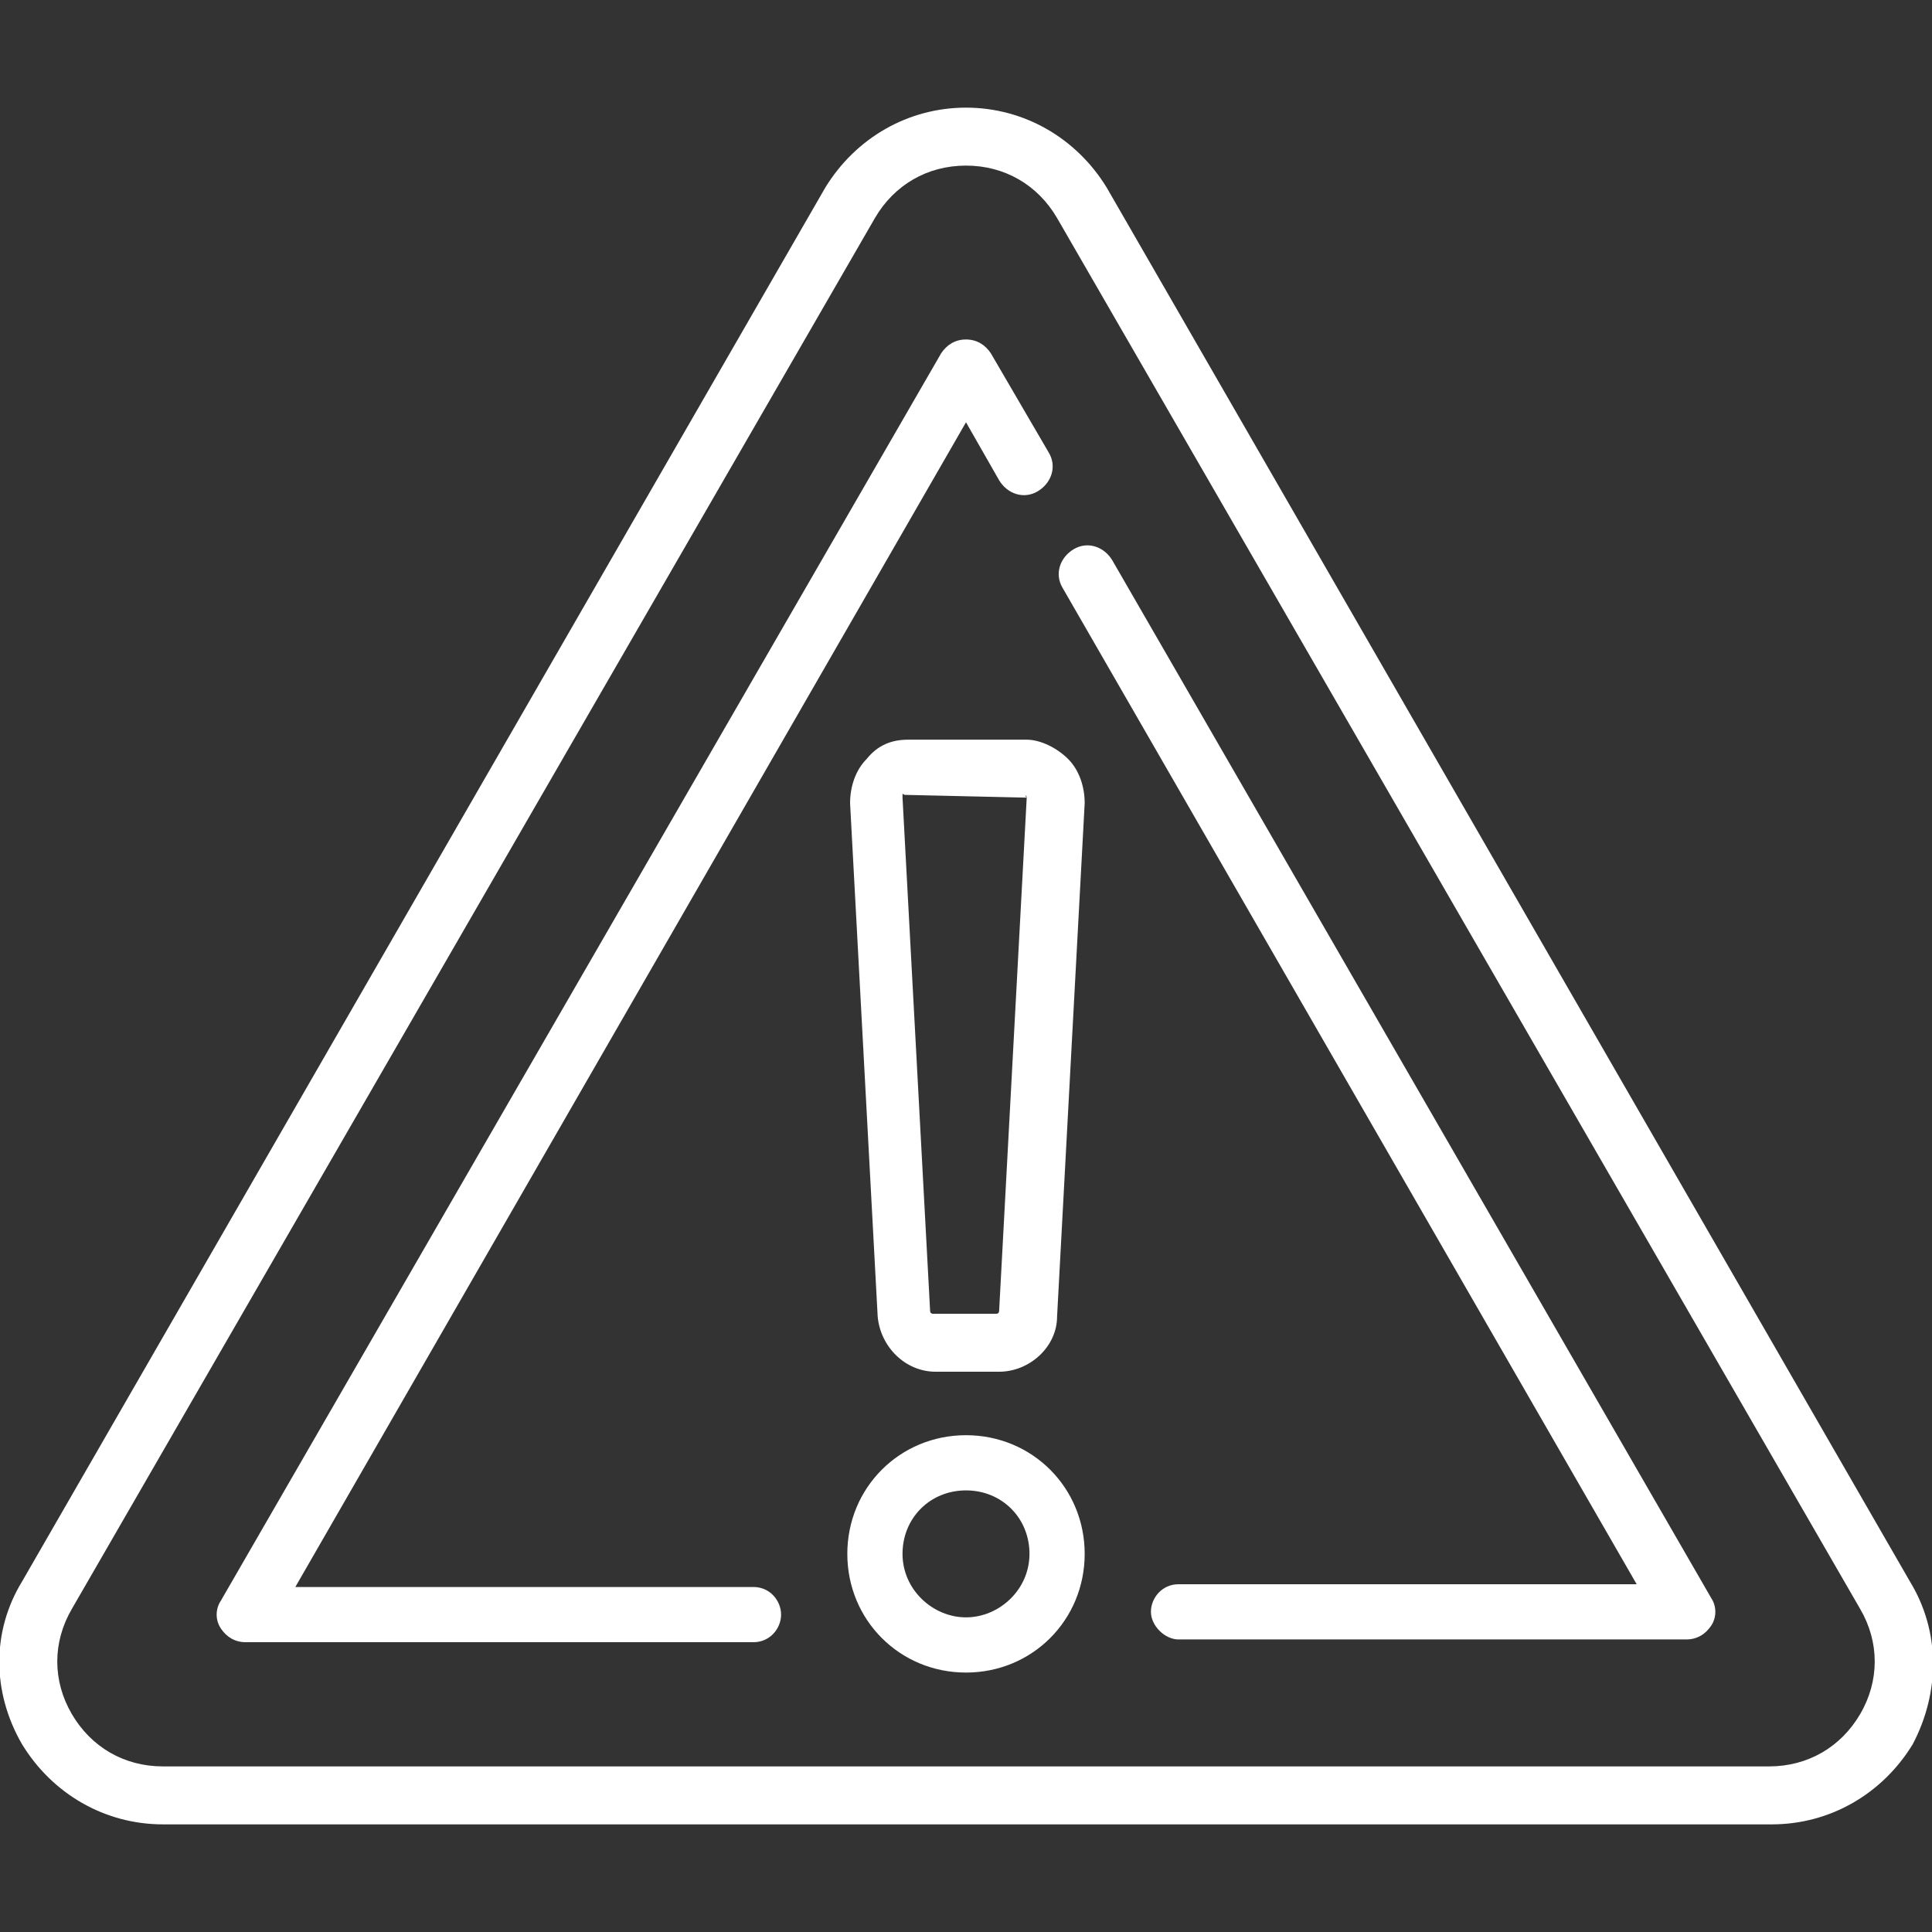
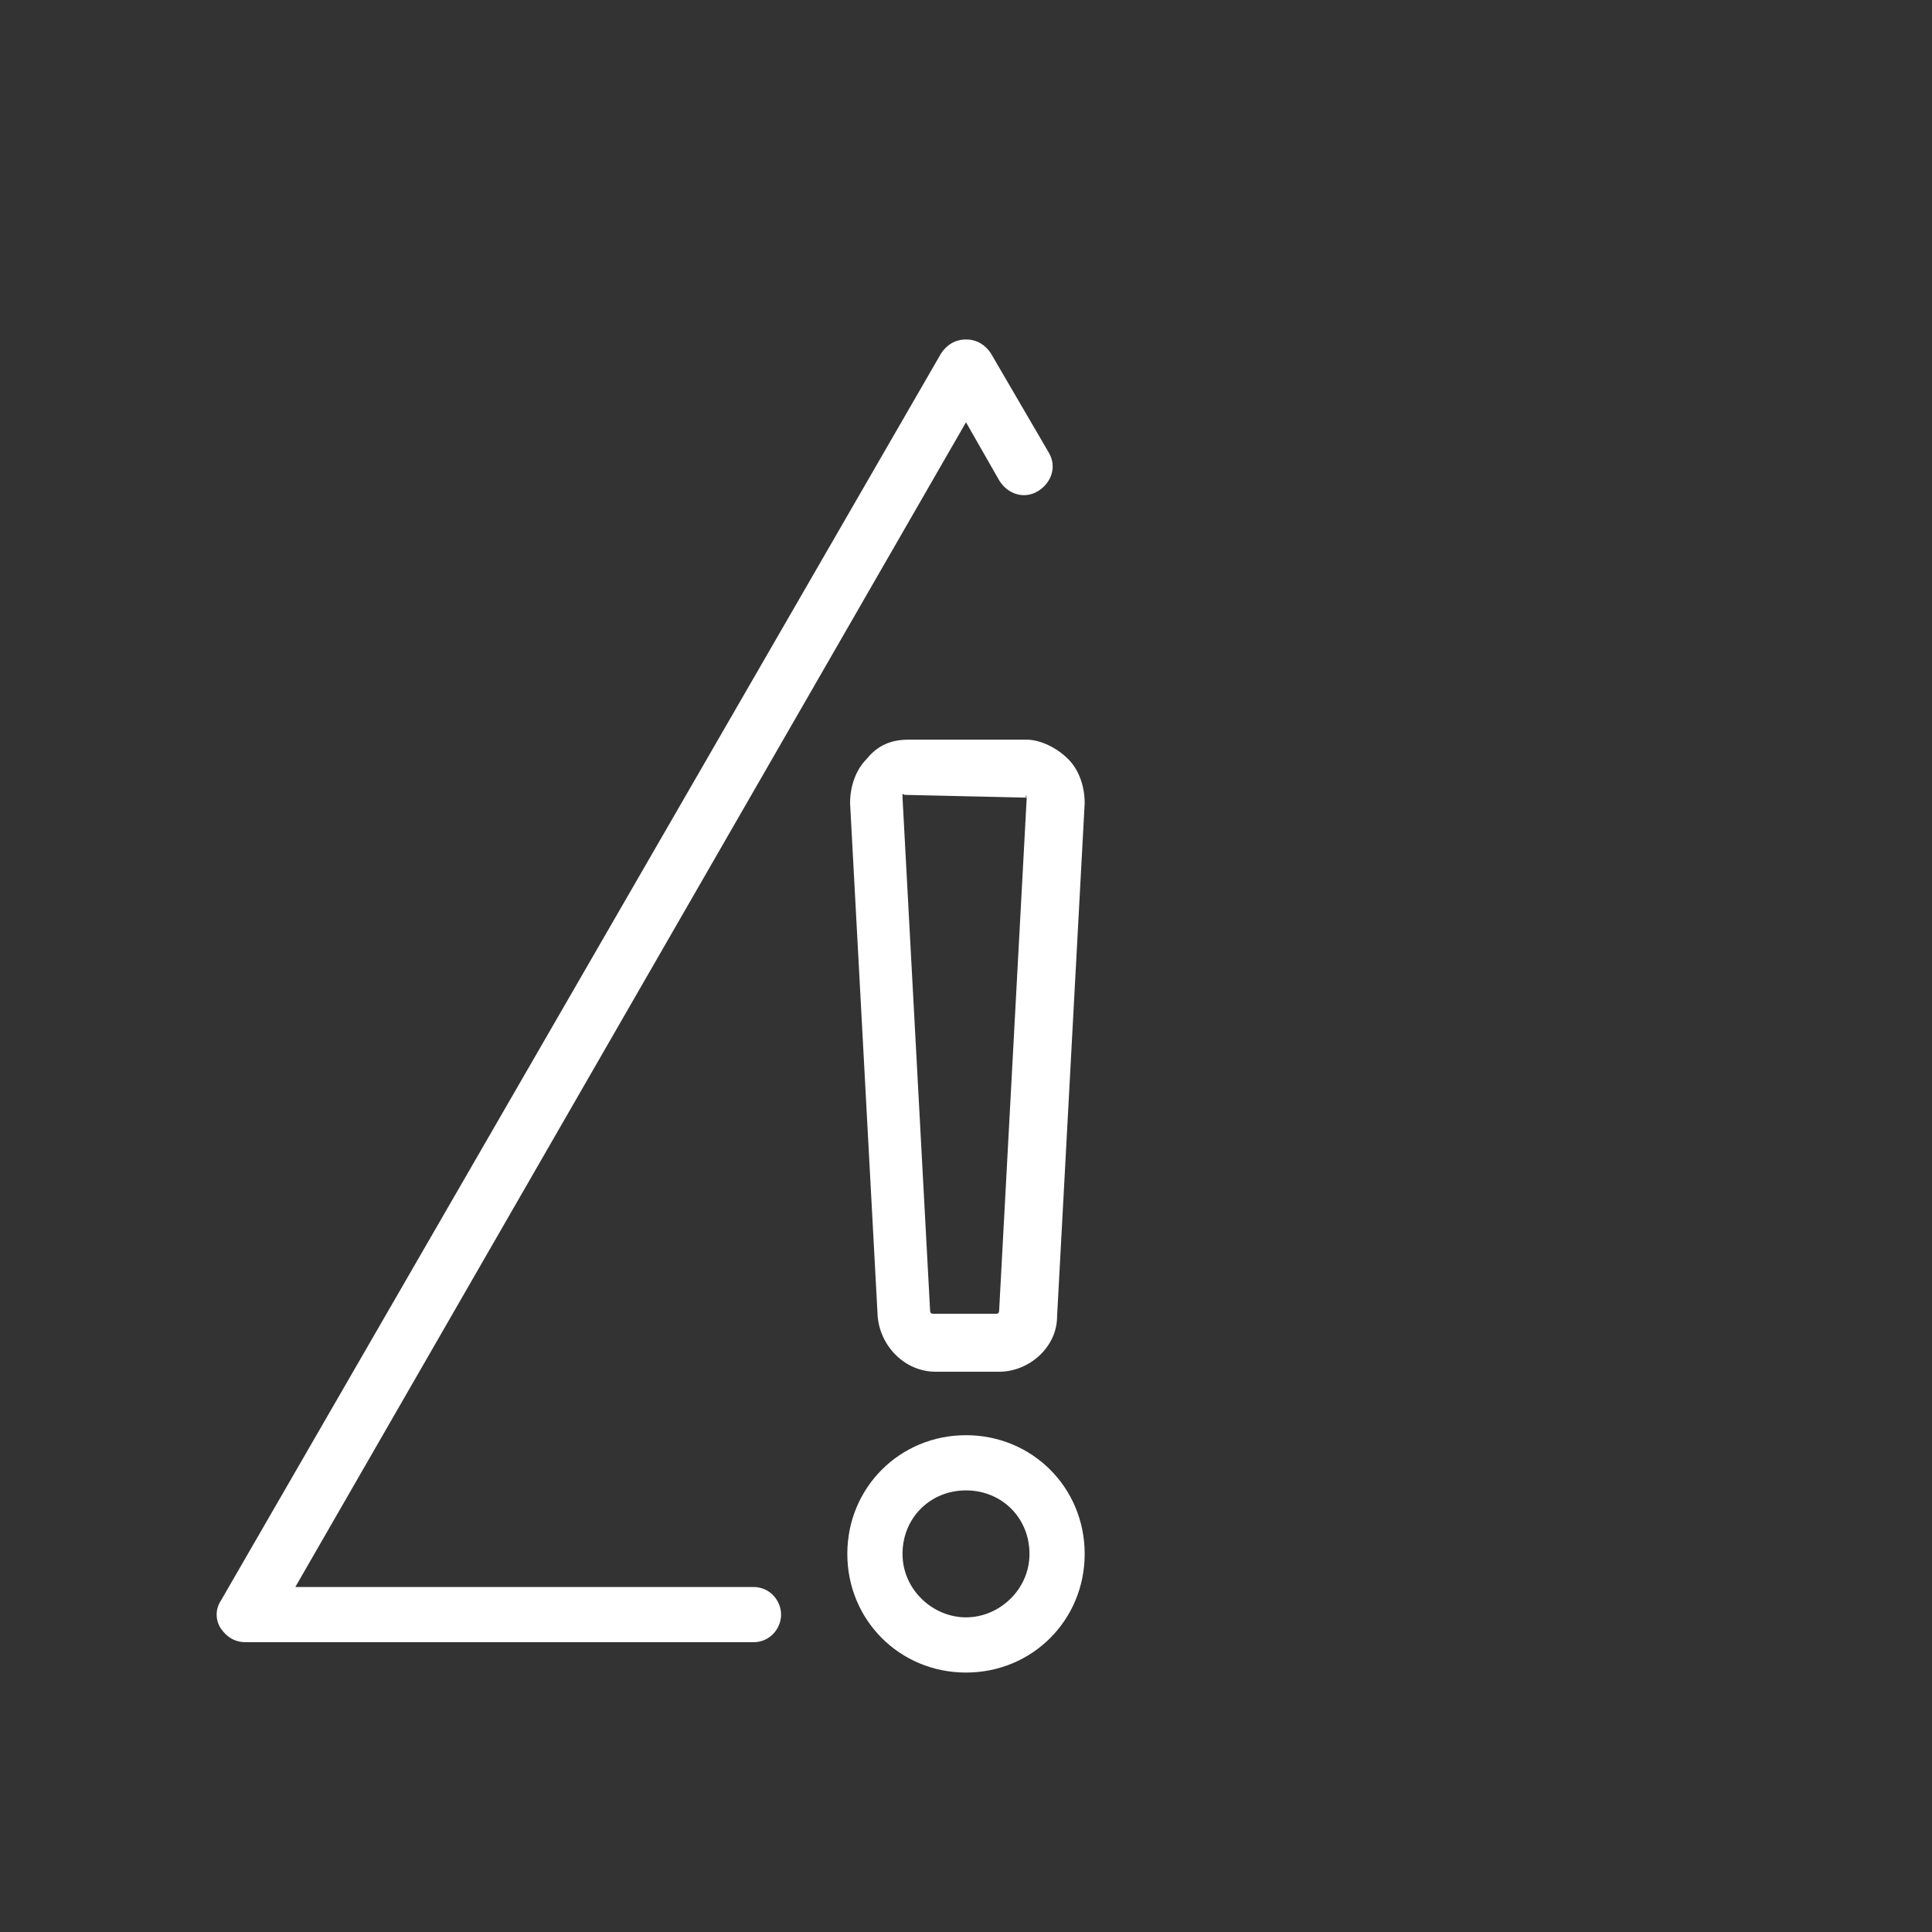
<svg xmlns="http://www.w3.org/2000/svg" version="1.1" id="Layer_1" x="0px" y="0px" width="70px" height="70px" viewBox="0 0 70 70" style="enable-background:new 0 0 70 70;" xml:space="preserve">
  <rect x="0" y="0" width="70" height="70" fill="#333333" stroke="none" />
  <style type="text/css">
	.st0{fill:#FFFFFF;}
</style>
  <g>
    <g>
-       <path class="st0" d="M69.2,57.3L40.1,6.8C39,5,37.1,3.9,35,3.9S31,5,29.9,6.8L0.8,57.3c-1.1,1.8-1.1,4,0,5.9    c1.1,1.8,3,2.9,5.1,2.9h58.3c2.1,0,4-1.1,5.1-2.9C70.3,61.3,70.3,59.1,69.2,57.3z M67.4,62.1c-0.7,1.2-1.9,1.9-3.3,1.9H5.9    c-1.4,0-2.6-0.7-3.3-1.9c-0.7-1.2-0.7-2.6,0-3.8L31.7,7.9C32.4,6.7,33.6,6,35,6c1.4,0,2.6,0.7,3.3,1.9l29.1,50.4l0,0    C68.1,59.5,68.1,60.9,67.4,62.1z" />
-       <path class="st0" d="M40.3,20.3c-0.3-0.5-0.9-0.7-1.4-0.4s-0.7,0.9-0.4,1.4l20.8,36.1H42.7c-0.6,0-1,0.5-1,1s0.5,1,1,1h18.4    c0.4,0,0.7-0.2,0.9-0.5c0.2-0.3,0.2-0.7,0-1L40.3,20.3z" />
      <path class="st0" d="M27.3,57.5H10.7L35,15.3l1.2,2.1c0.3,0.5,0.9,0.7,1.4,0.4c0.5-0.3,0.7-0.9,0.4-1.4l-2.1-3.6    c-0.2-0.3-0.5-0.5-0.9-0.5s-0.7,0.2-0.9,0.5L8,58c-0.2,0.3-0.2,0.7,0,1c0.2,0.3,0.5,0.5,0.9,0.5h18.4c0.6,0,1-0.5,1-1    S27.9,57.5,27.3,57.5z" />
      <path class="st0" d="M35,52c-2.4,0-4.3,1.9-4.3,4.3c0,2.4,1.9,4.3,4.3,4.3s4.3-1.9,4.3-4.3C39.3,53.9,37.4,52,35,52z M35,58.6    c-1.2,0-2.3-1-2.3-2.3s1-2.3,2.3-2.3s2.3,1,2.3,2.3S36.2,58.6,35,58.6z" />
      <path class="st0" d="M32.9,26.8c-0.6,0-1.1,0.2-1.5,0.7c-0.4,0.4-0.6,1-0.6,1.6l1,18.6c0.1,1.1,1,2,2.1,2h2.3c1.1,0,2.1-0.9,2.1-2    l1-18.6c0-0.6-0.2-1.2-0.6-1.6c-0.4-0.4-1-0.7-1.5-0.7H32.9z M37.2,28.9l-1,18.6c0,0,0,0.1-0.1,0.1h-2.3c0,0-0.1,0-0.1-0.1    l-1-18.6c0,0,0,0,0-0.1s0,0,0.1,0L37.2,28.9C37.1,28.8,37.2,28.8,37.2,28.9C37.2,28.9,37.2,28.9,37.2,28.9z" />
    </g>
  </g>
</svg>